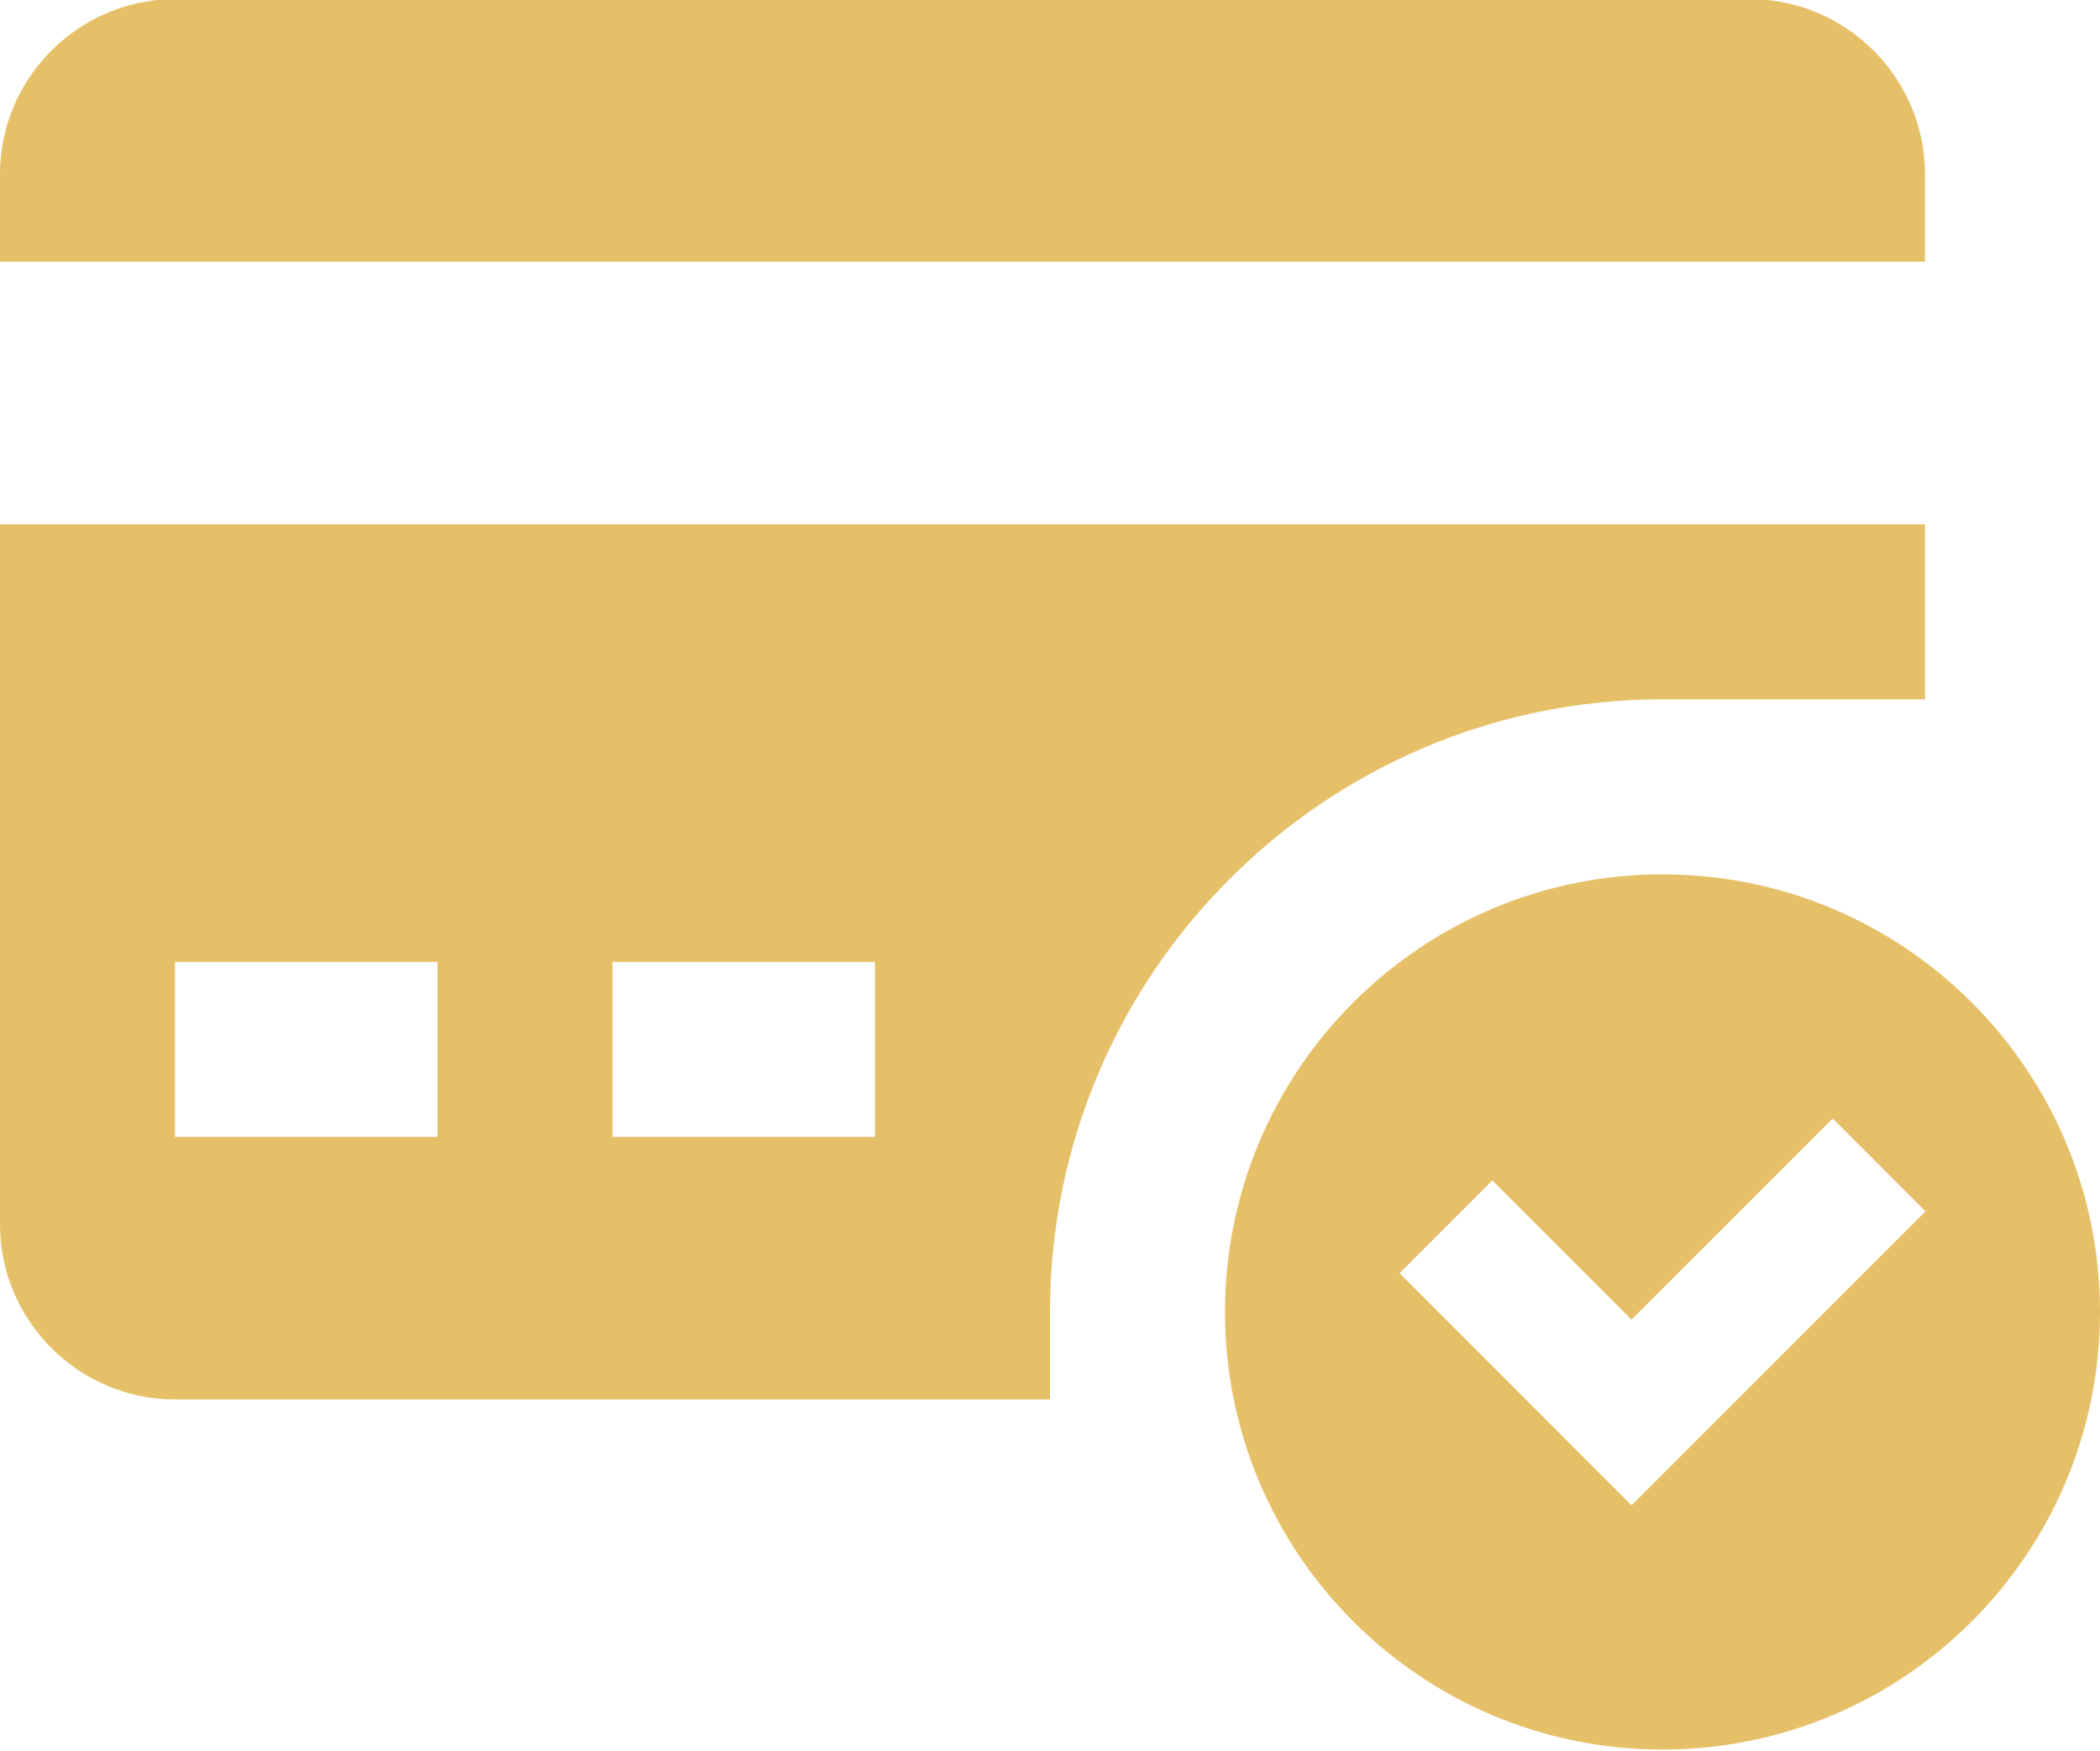
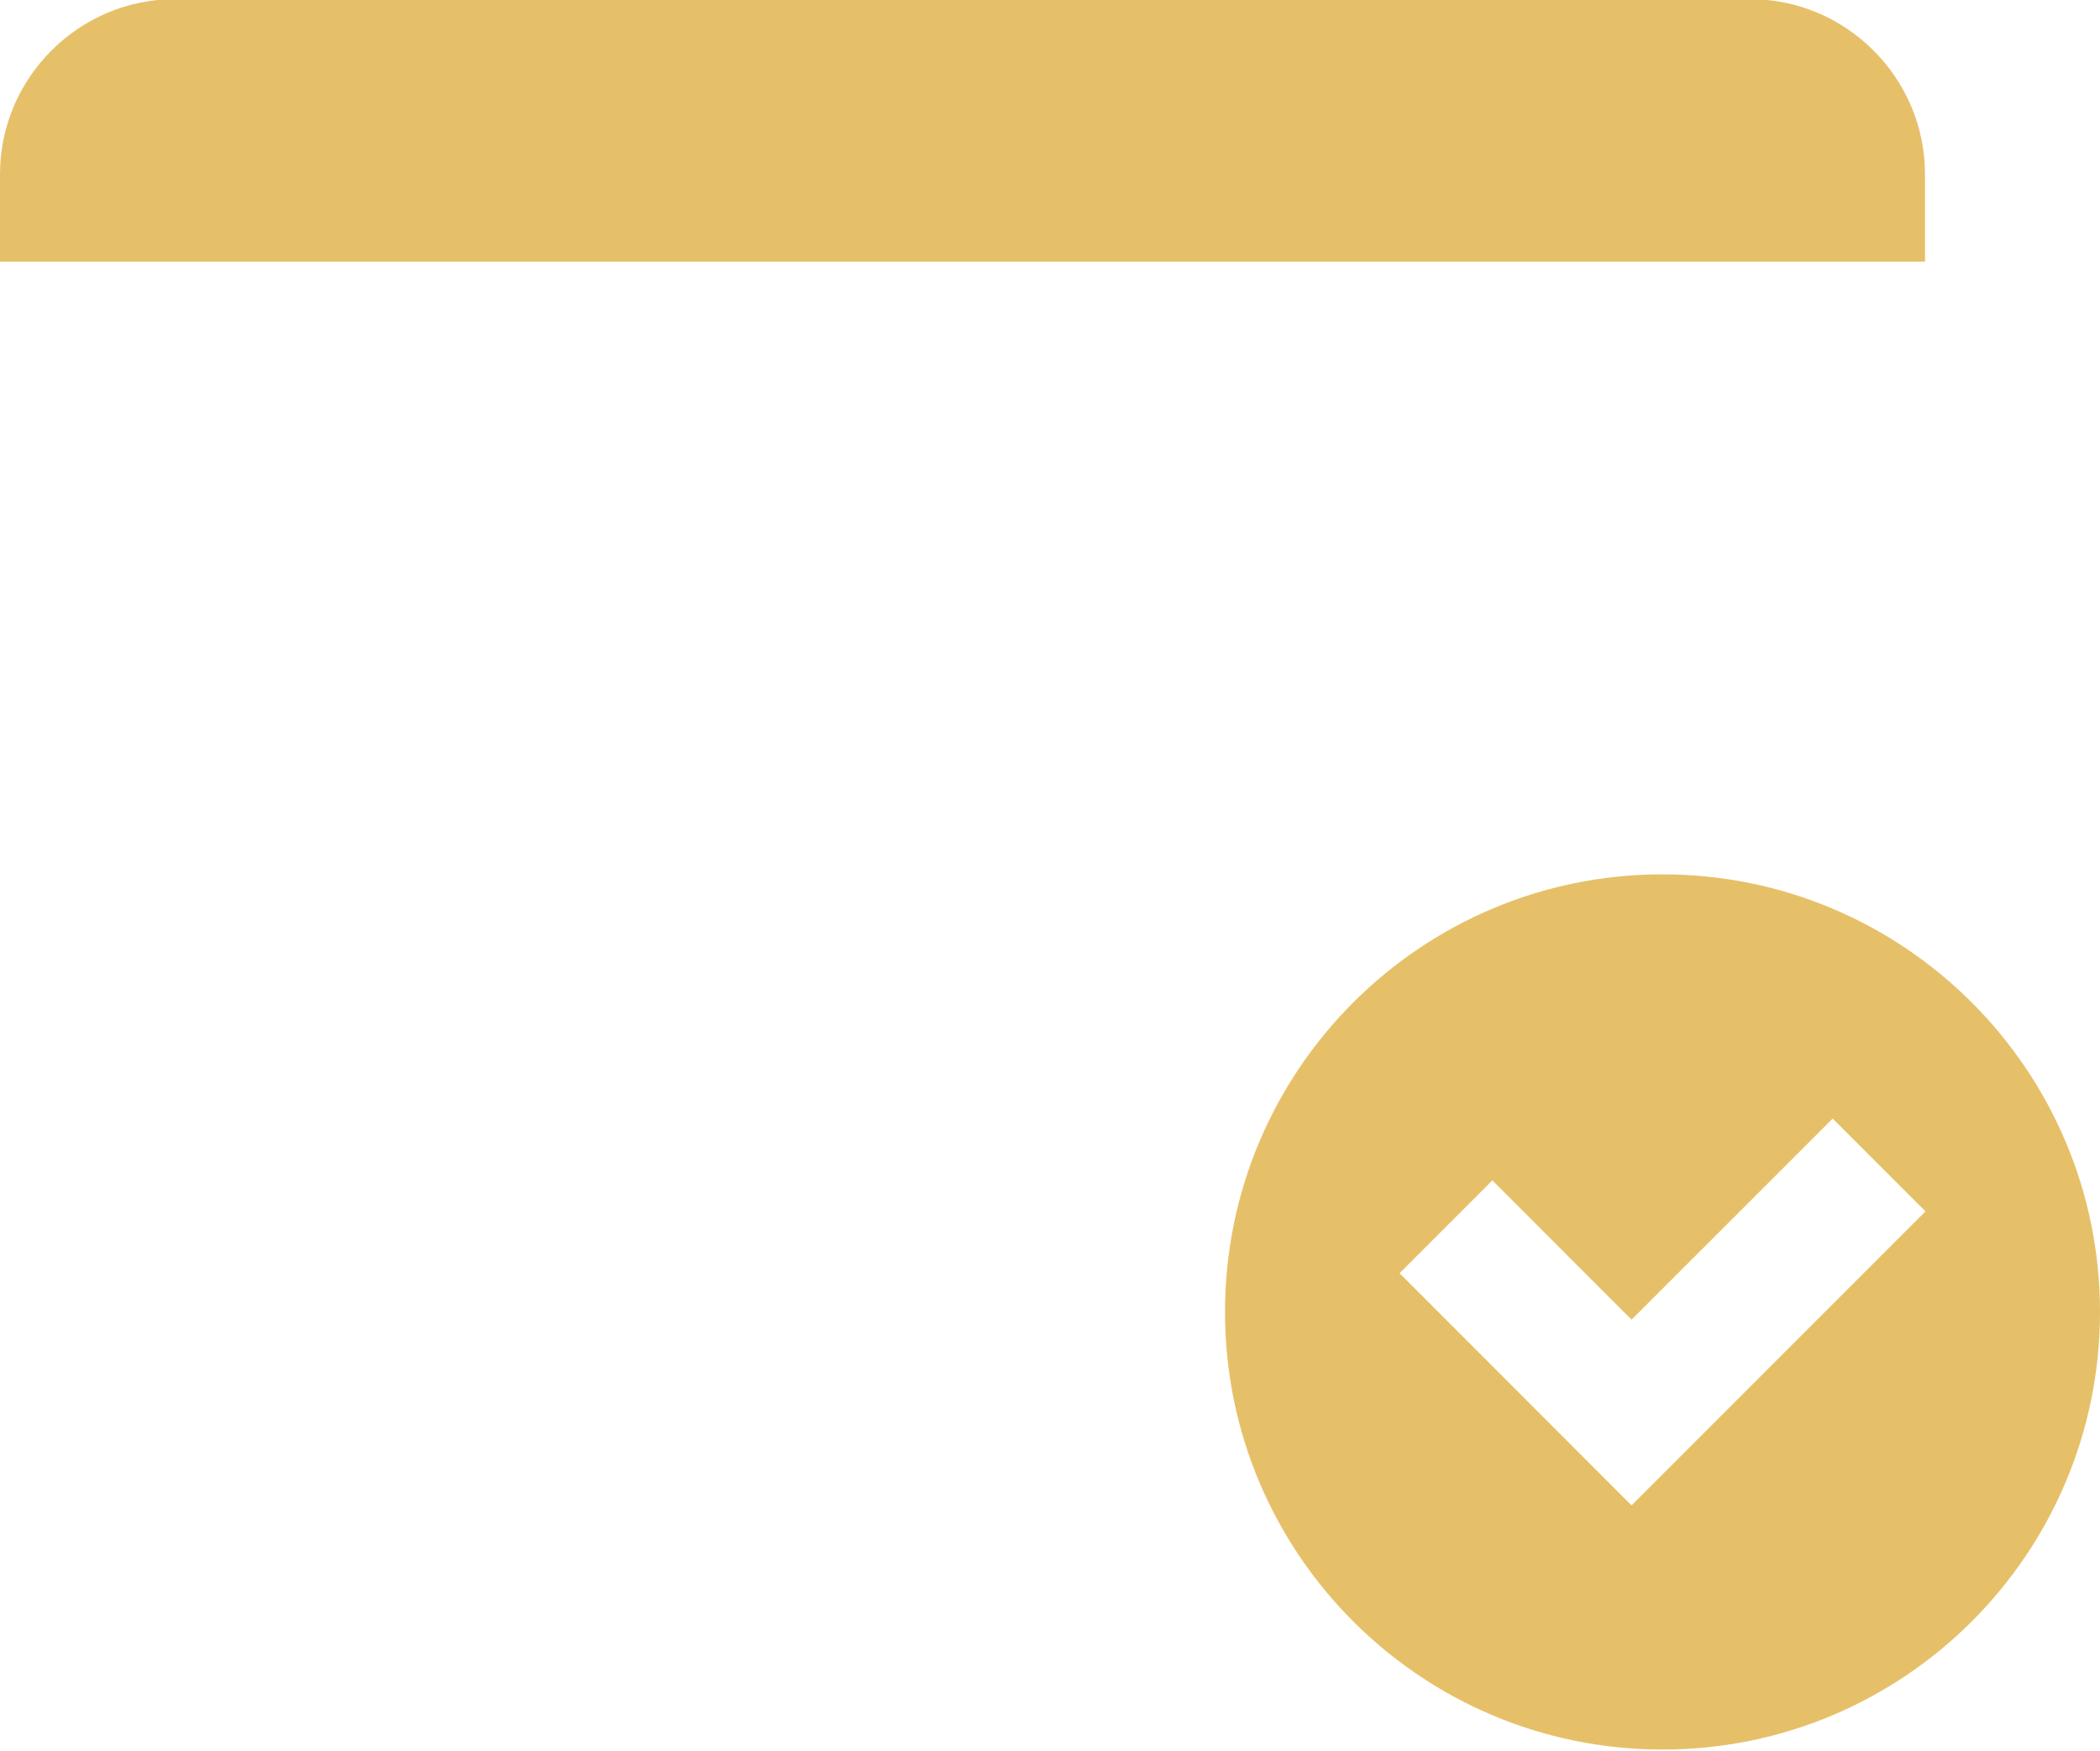
<svg xmlns="http://www.w3.org/2000/svg" fill="#e6c068" height="66.7" preserveAspectRatio="xMidYMid meet" version="1" viewBox="10.0 16.7 80.0 66.7" width="80" zoomAndPan="magnify">
  <g id="change1_1">
    <path d="M83.333,26.667v-3.333c0-3.666-3.001-6.667-6.666-6.667h-60c-3.666,0-6.667,3.001-6.667,6.667v3.333H83.333z" fill="inherit" />
  </g>
  <g id="change1_2">
-     <path d="M10,36.667v26.667C10,66.999,13.001,70,16.667,70H50v-3.333c0-12.864,10.469-23.333,23.333-23.333h10v-6.667H10z M26.667,60 h-10v-6.666h10V60z M43.333,60h-10v-6.666h10V60z" fill="inherit" />
-   </g>
+     </g>
  <g id="change1_3">
    <path d="M73.333,50c-9.202,0-16.666,7.465-16.666,16.667s7.464,16.666,16.666,16.666C82.536,83.333,90,75.869,90,66.667 S82.536,50,73.333,50z M72.155,74.033l-8.838-8.841l3.535-3.535l5.303,5.303l7.662-7.659l3.535,3.535L72.155,74.033z" fill="inherit" />
  </g>
</svg>